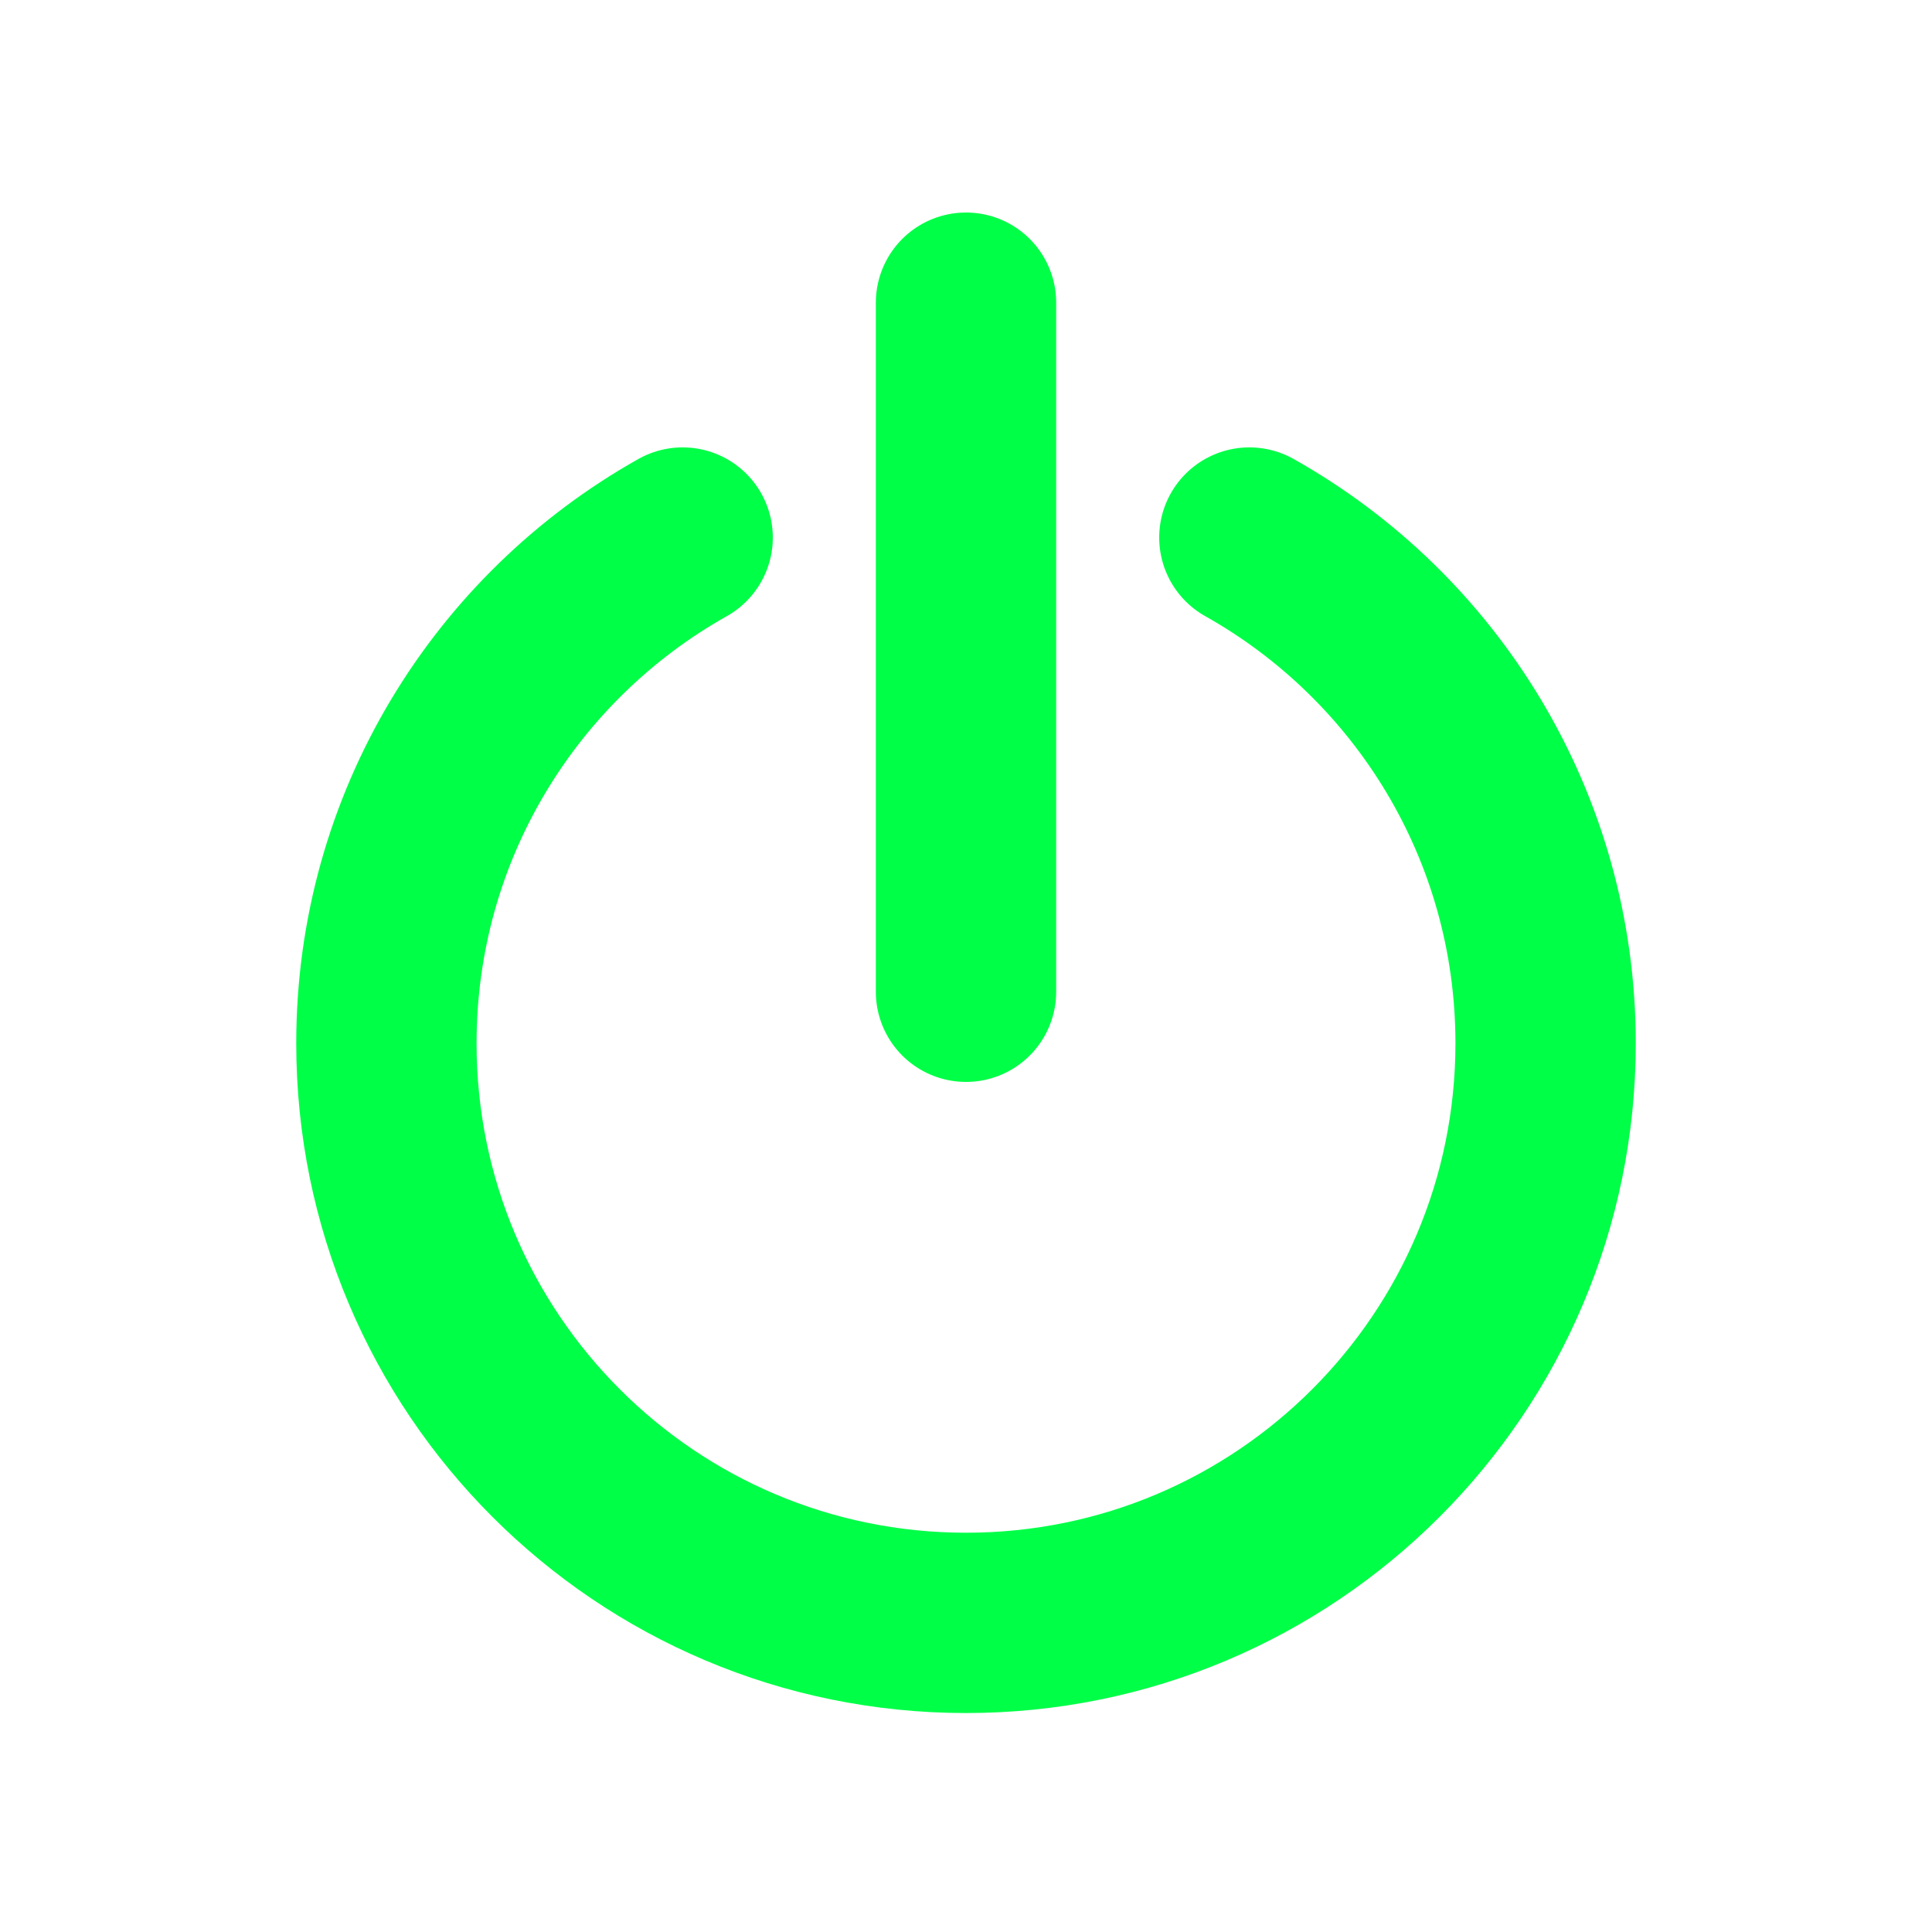
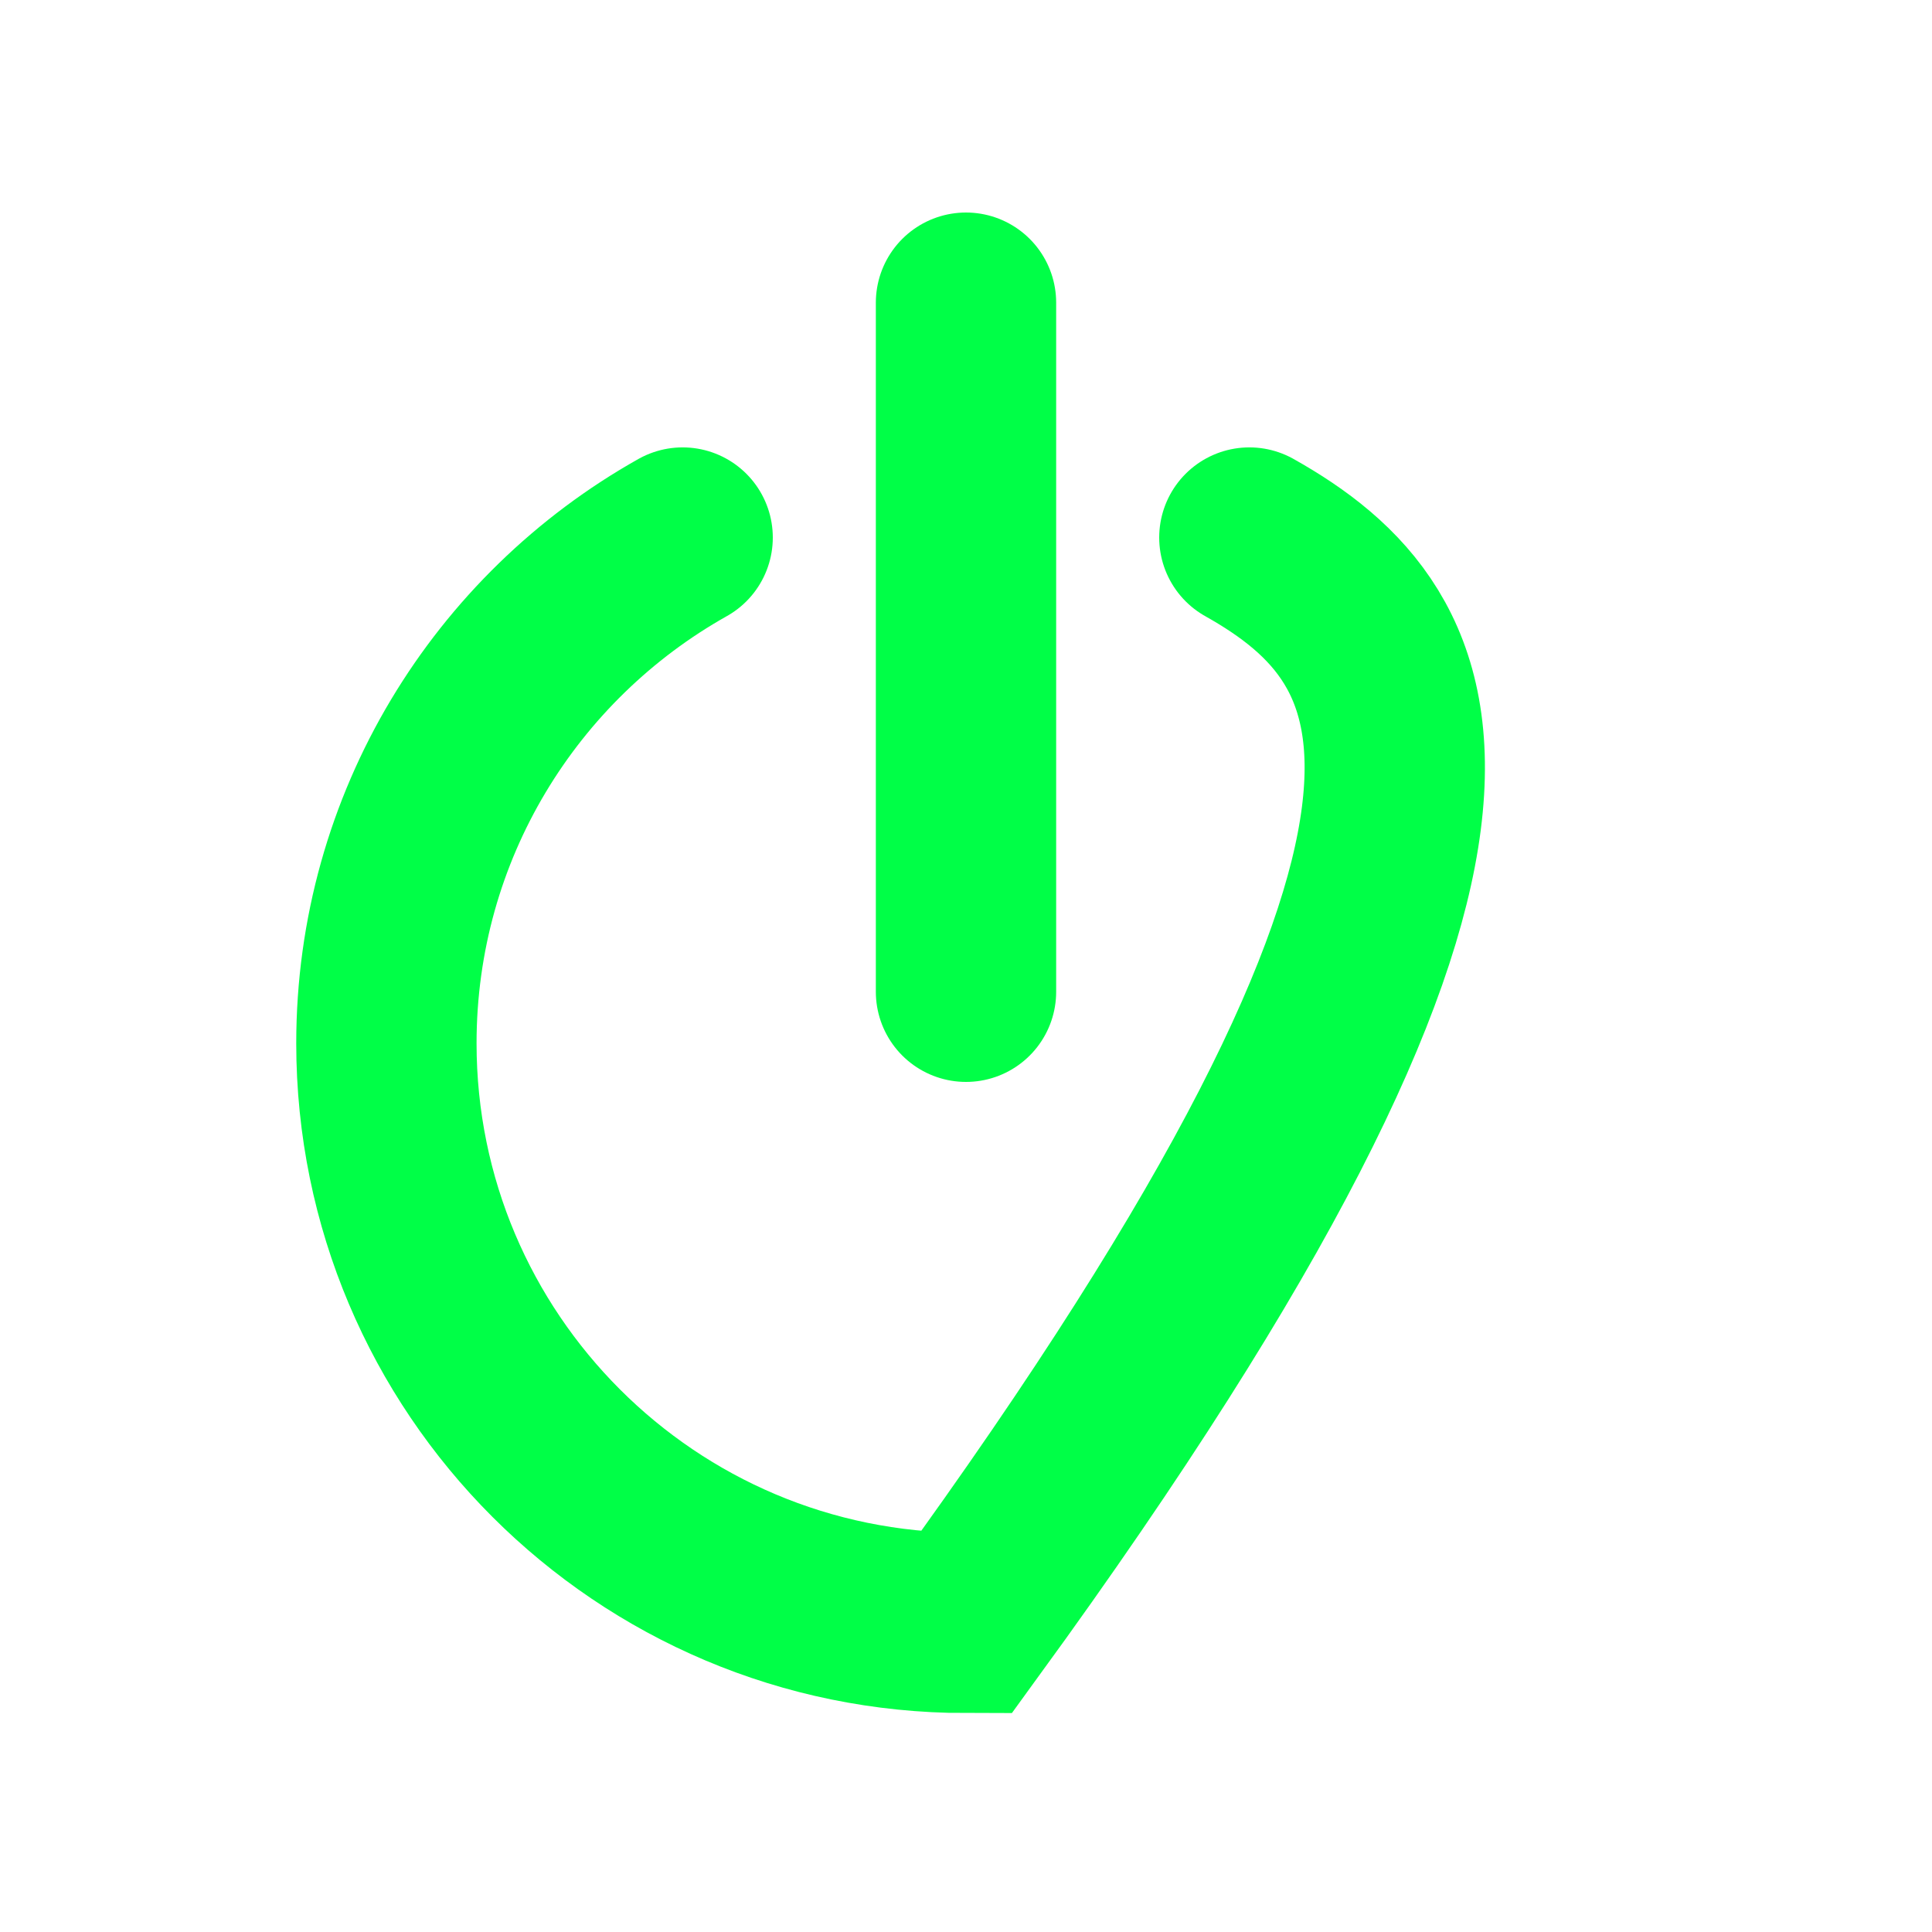
<svg xmlns="http://www.w3.org/2000/svg" width="150" height="150" viewBox="0 0 150 150" fill="none">
-   <path d="M53 41.735C39.274 49.442 30 64.138 30 81C30 105.853 50.147 126 75 126C99.853 126 120 105.853 120 81C120 64.138 110.726 49.442 97 41.735M75 23.5V77" stroke="#00FF47" stroke-width="14" stroke-linecap="round" />
+   <path d="M53 41.735C39.274 49.442 30 64.138 30 81C30 105.853 50.147 126 75 126C120 64.138 110.726 49.442 97 41.735M75 23.5V77" stroke="#00FF47" stroke-width="14" stroke-linecap="round" />
</svg>